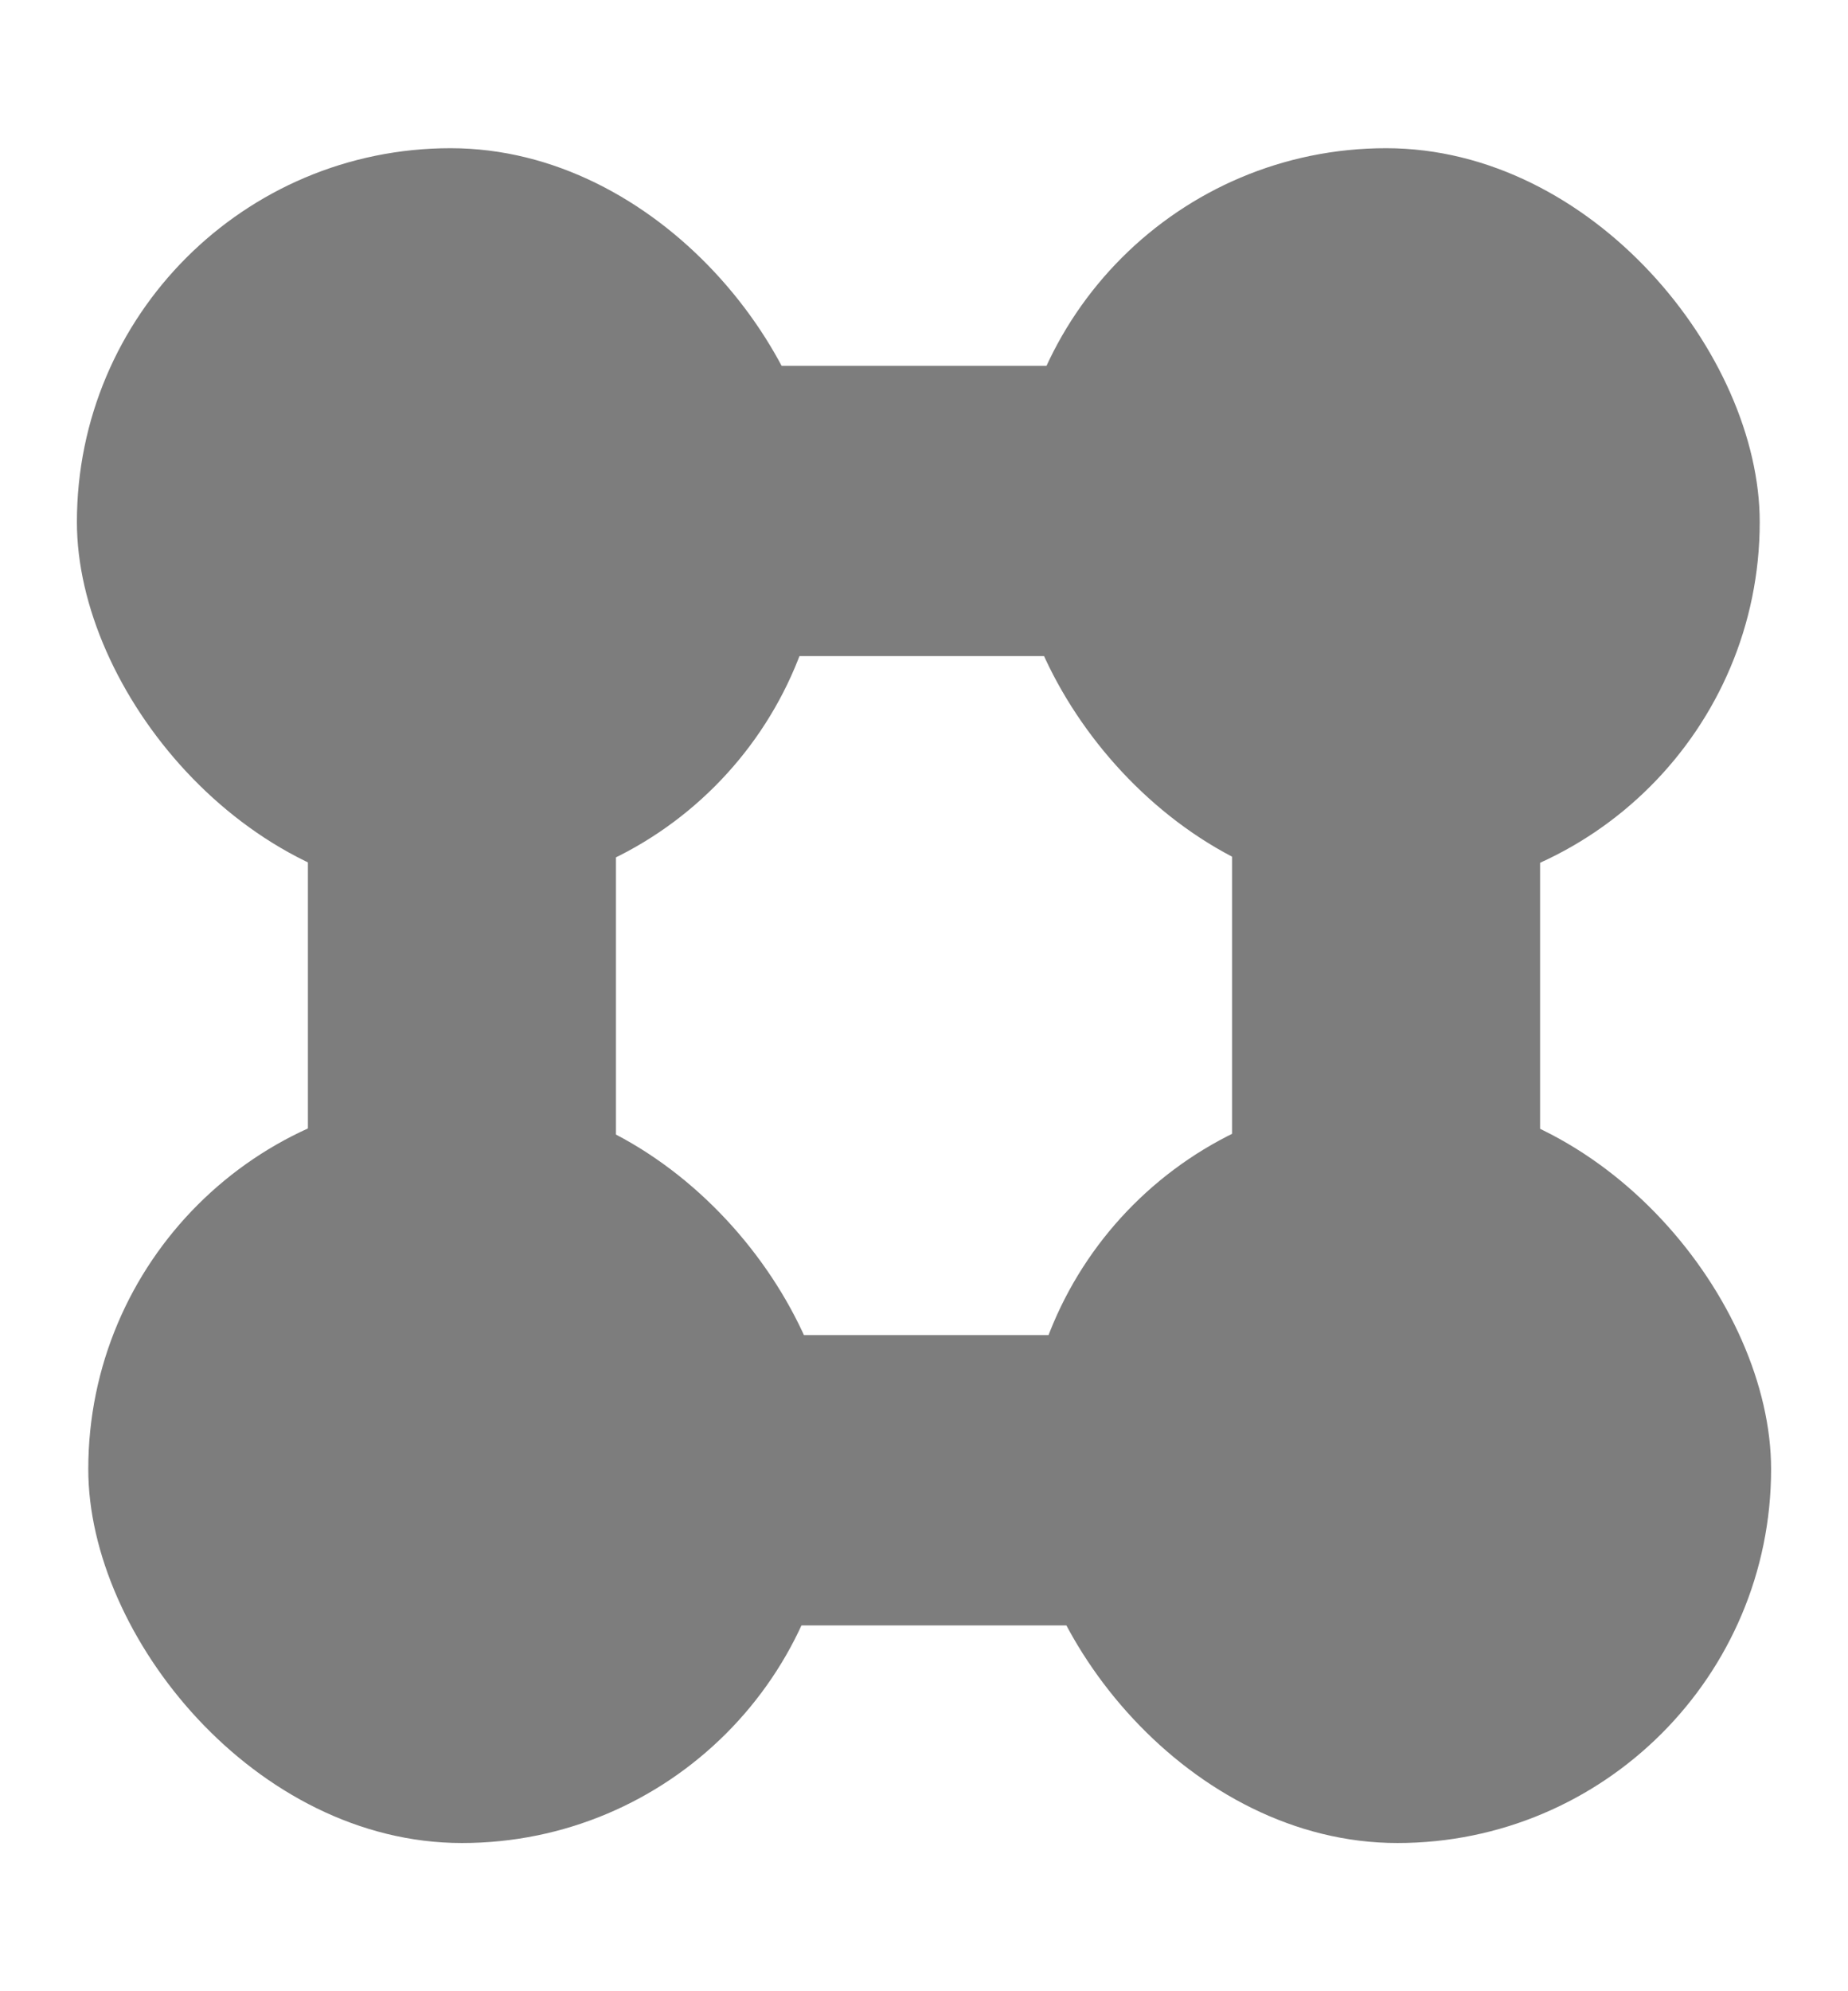
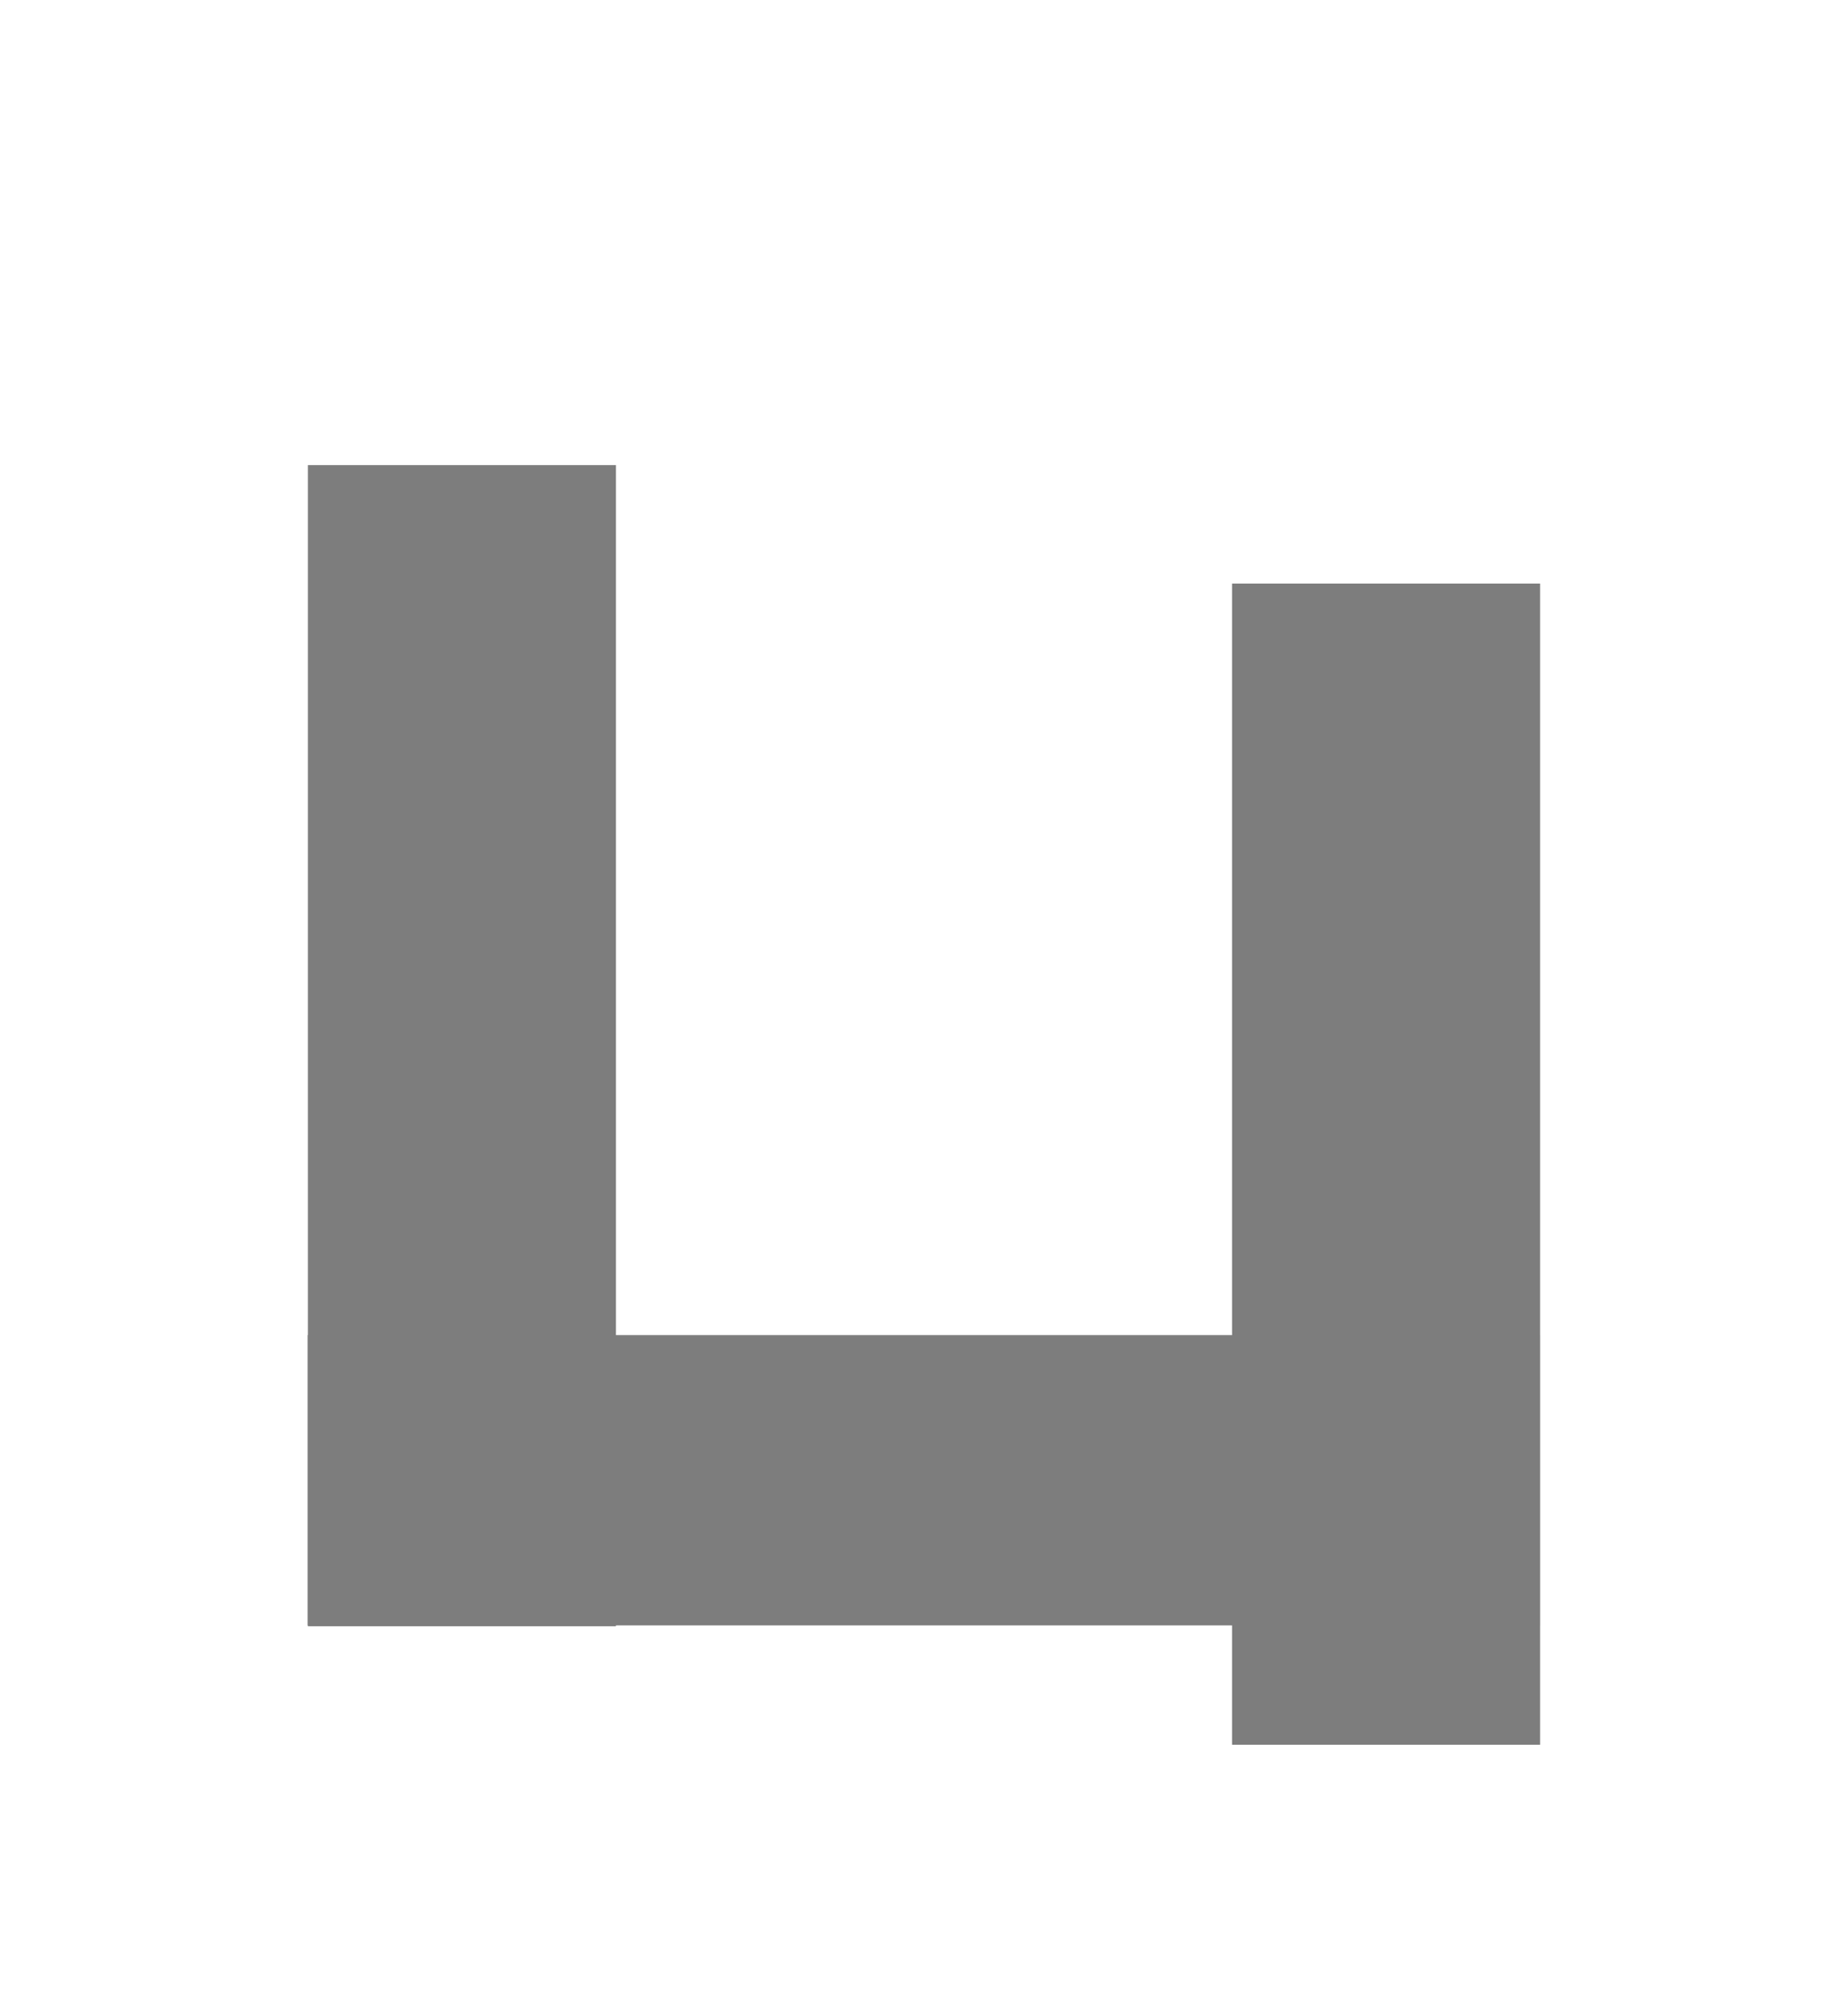
<svg xmlns="http://www.w3.org/2000/svg" width="13" height="14" viewBox="0 0 13 14" fill="none">
-   <rect x="0.541" y="1.042" width="5.257" height="5.257" rx="2.629" fill="#7D7D7D" />
-   <rect x="7.122" y="1.042" width="5.257" height="5.257" rx="2.629" fill="#7D7D7D" />
-   <rect x="7.202" y="7.701" width="5.257" height="5.257" rx="2.629" fill="#7D7D7D" />
  <rect x="2.166" y="3.27" width="2.167" height="8.164" fill="#7D7D7D" />
-   <rect width="2.041" height="8.667" transform="matrix(0 -1 -1 0 10.832 4.613)" fill="#7D7D7D" />
  <rect x="10.832" y="9.387" width="2.041" height="8.667" transform="rotate(90 10.832 9.387)" fill="#7D7D7D" />
  <rect x="8.667" y="4.103" width="2.167" height="8.164" fill="#7D7D7D" />
-   <rect x="0.621" y="7.701" width="5.257" height="5.257" rx="2.629" fill="#7D7D7D" />
</svg>